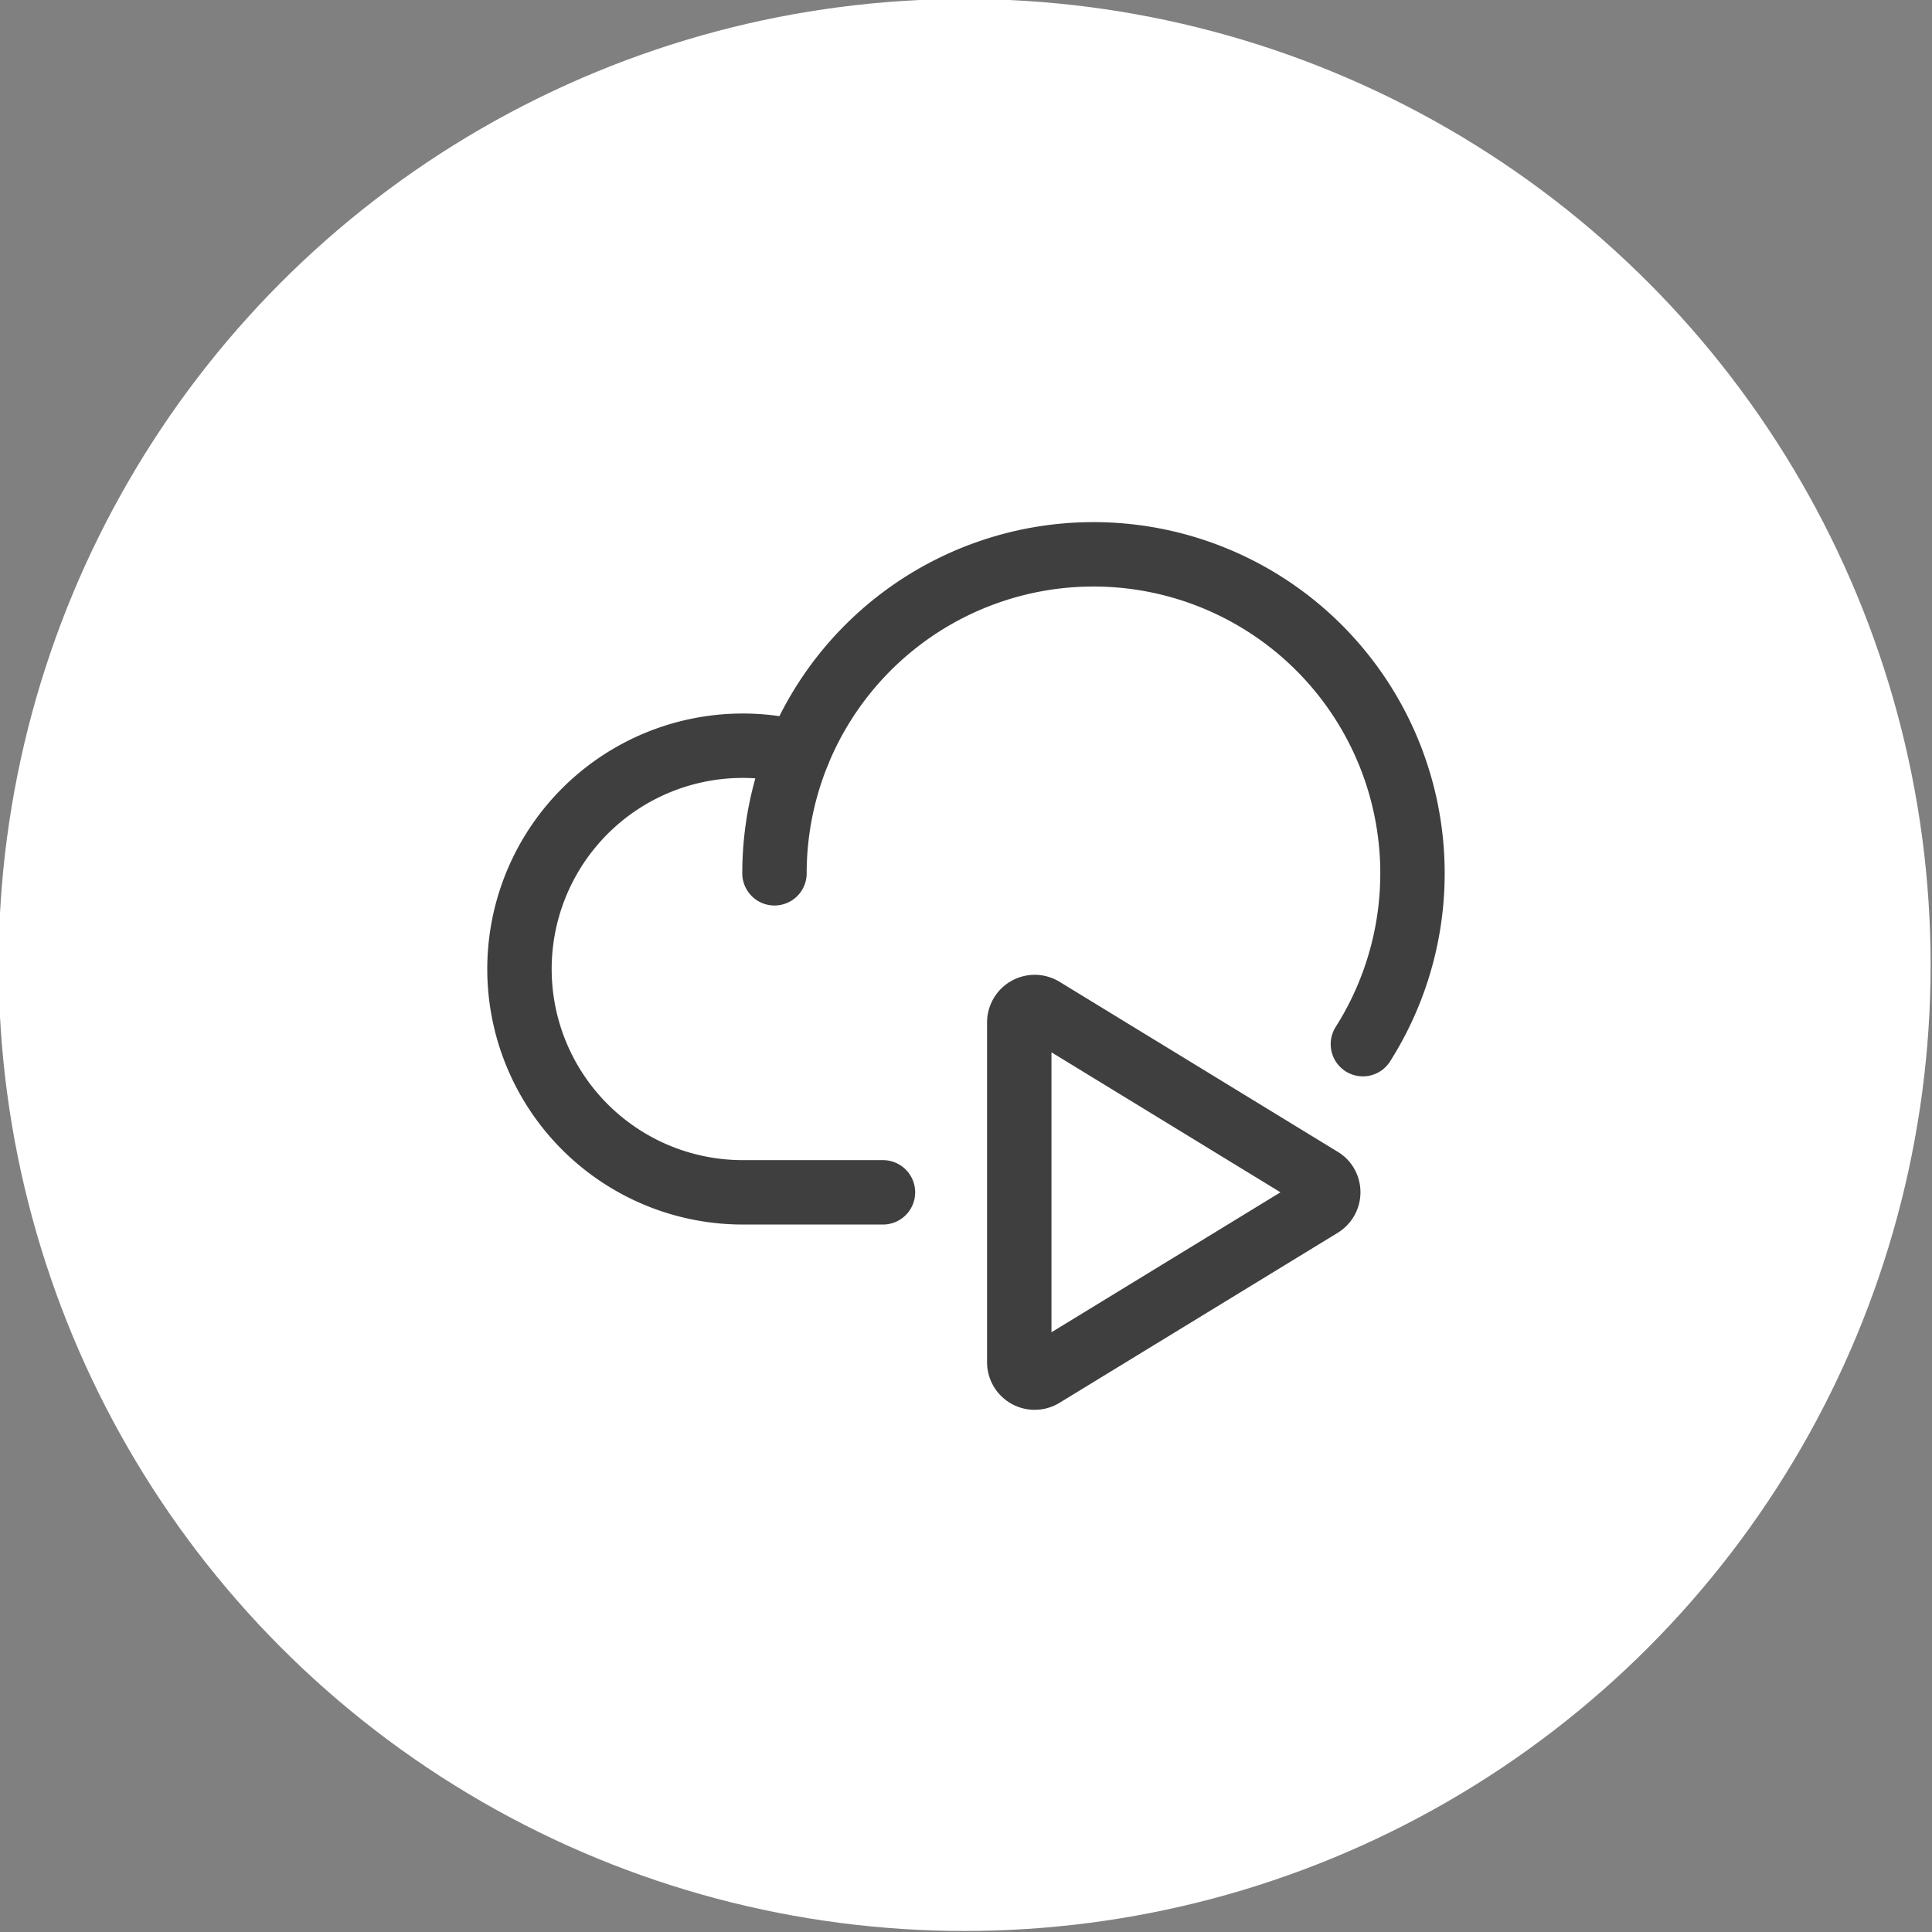
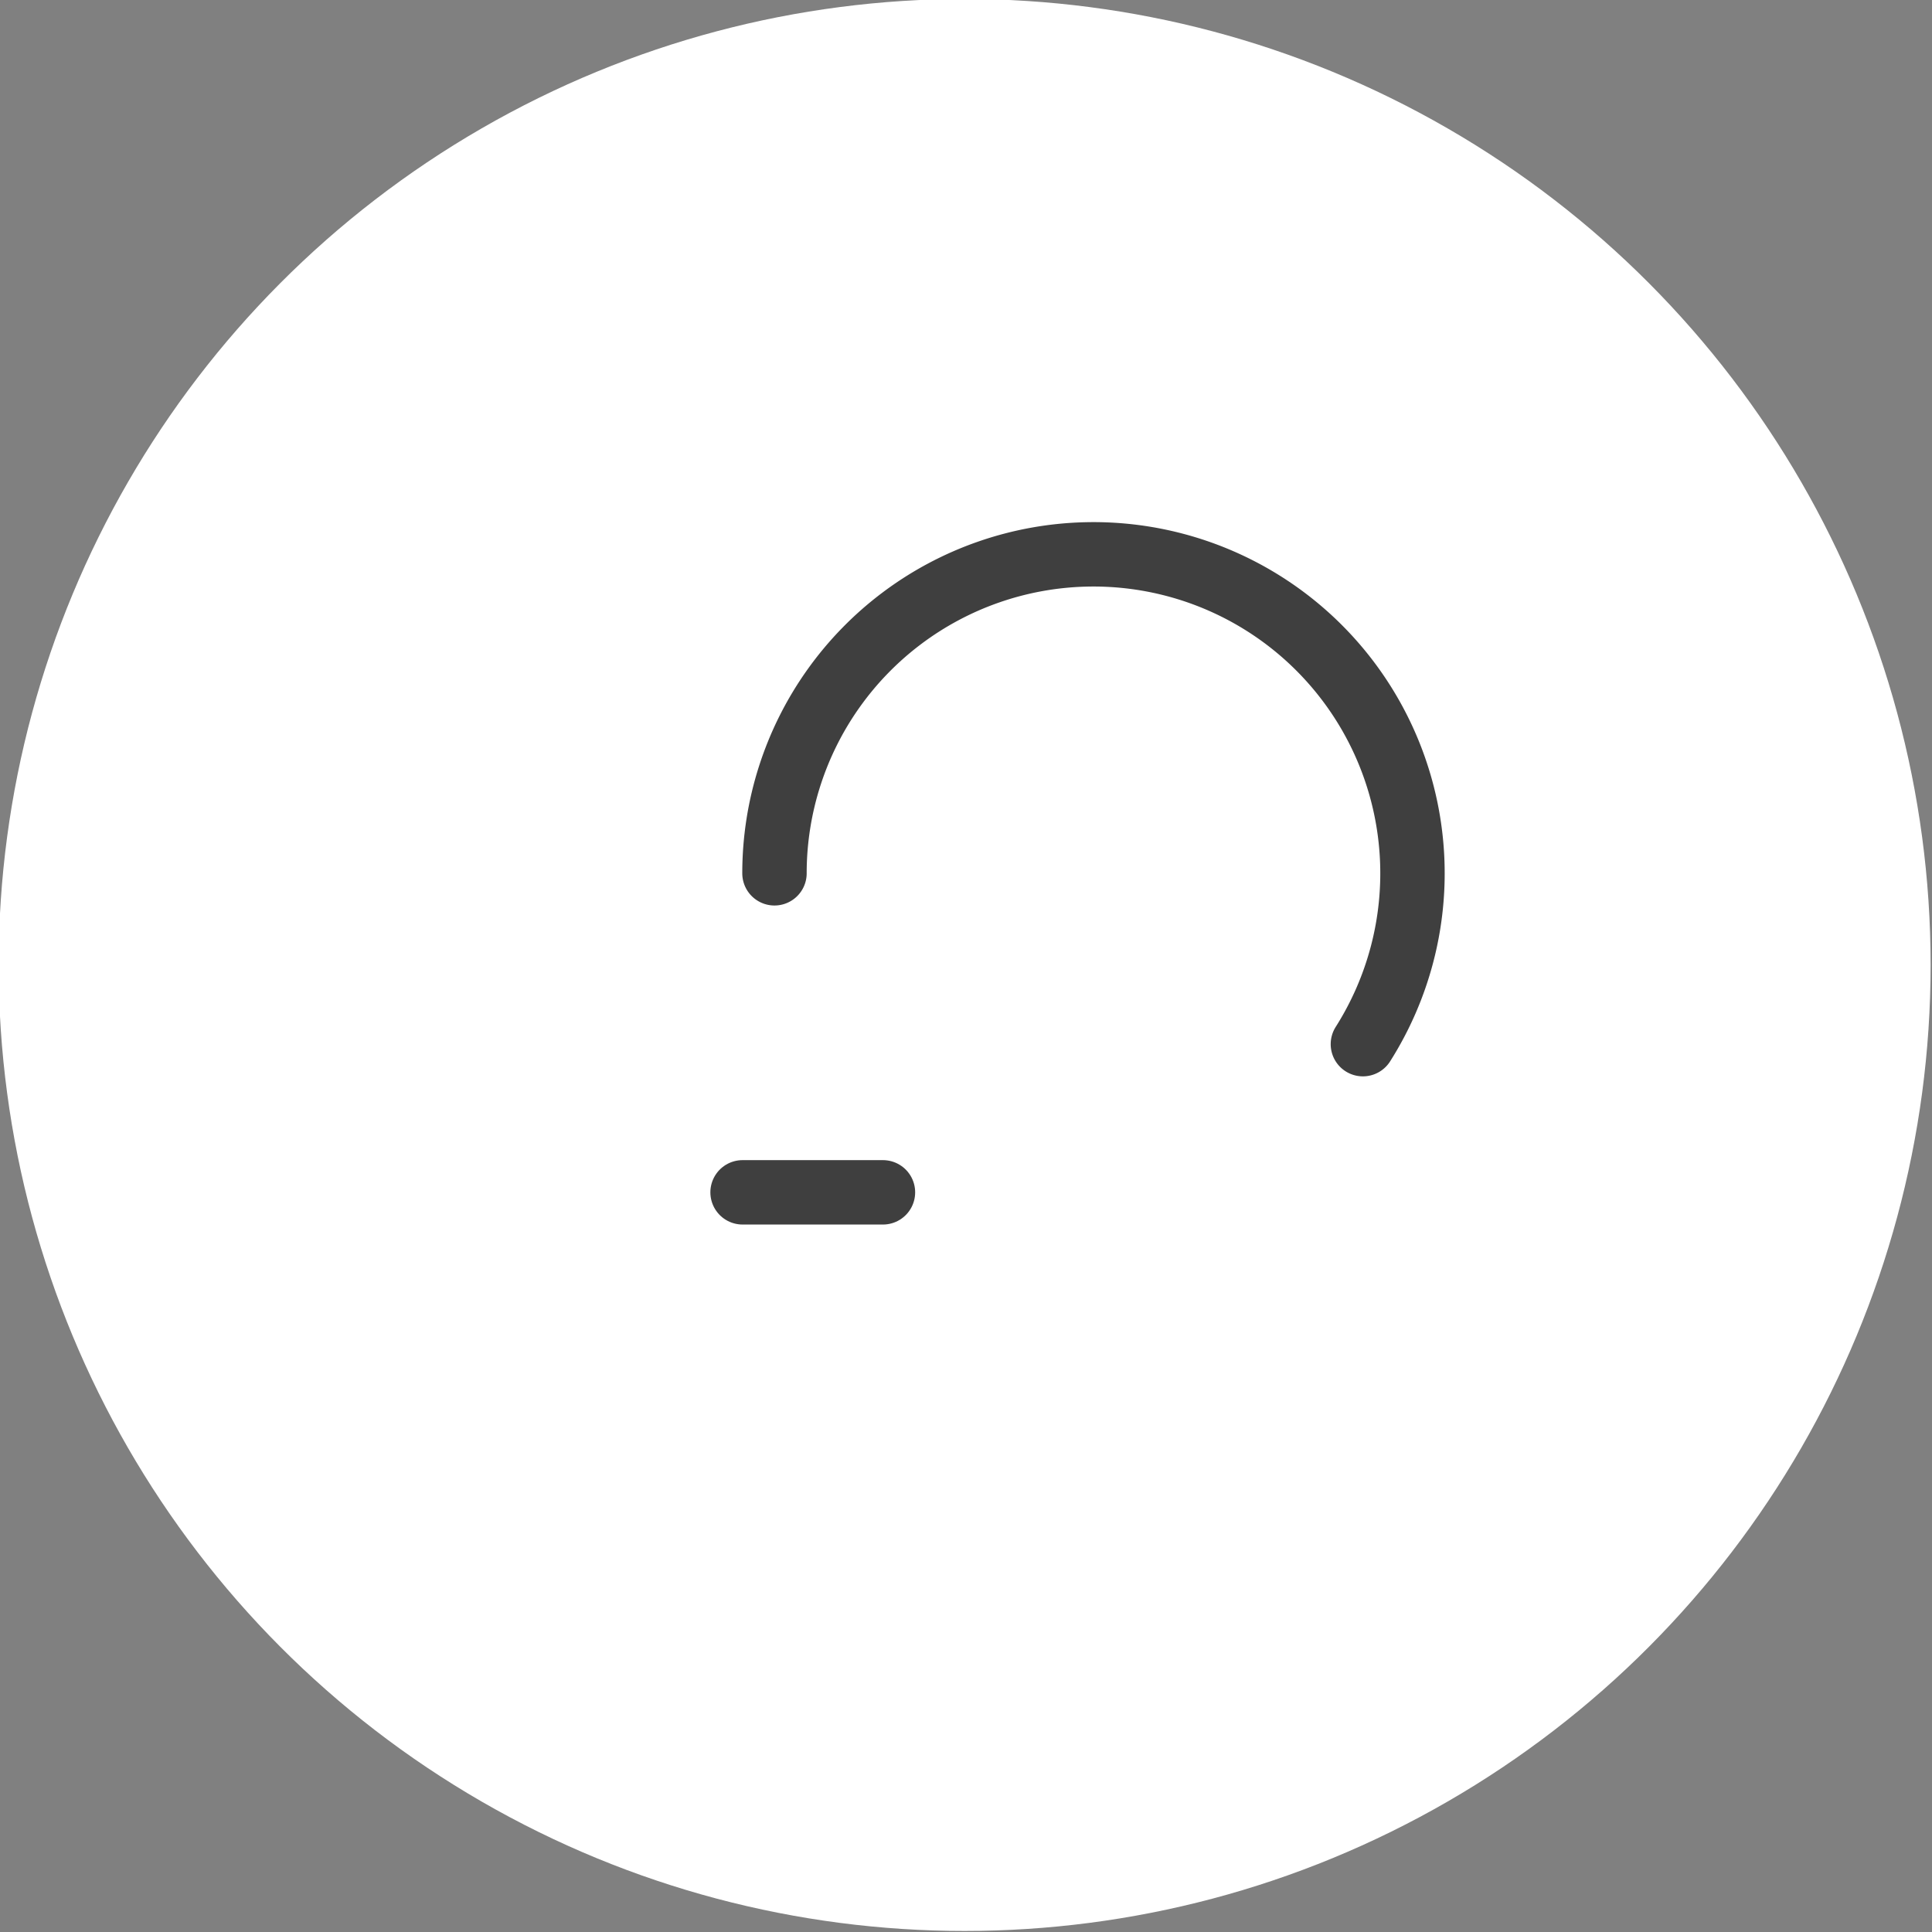
<svg xmlns="http://www.w3.org/2000/svg" id="Layer_1" data-name="Layer 1" width="60" height="60" viewBox="0 0 60 60">
  <rect x="0" y="0" width="60" height="60" fill="#808080" stroke="none" />
  <defs>
    <style>.cls-1{fill:#fff;}.cls-2{fill:none;stroke:#3f3f3f;stroke-linecap:round;stroke-linejoin:round;stroke-width:2px;}</style>
  </defs>
  <circle id="Default" class="cls-1" cx="29.957" cy="29.968" r="30" />
  <g id="Icons">
-     <path class="cls-2" d="M27.421,37.029h-4.36a6.935,6.935,0,1,1,1.724-13.654" />
+     <path class="cls-2" d="M27.421,37.029h-4.36" />
    <path class="cls-2" d="M24.052,27.121a9.907,9.907,0,1,1,18.274,5.306" />
-     <path class="cls-2" d="M41.015,36.619l-8.631-5.275a.48.48,0,0,0-.73.409v10.55a.479.479,0,0,0,.73.409l8.631-5.275a.477.477,0,0,0,.17-.652l-.001-.002A.442.442,0,0,0,41.015,36.619Z" />
  </g>
</svg>